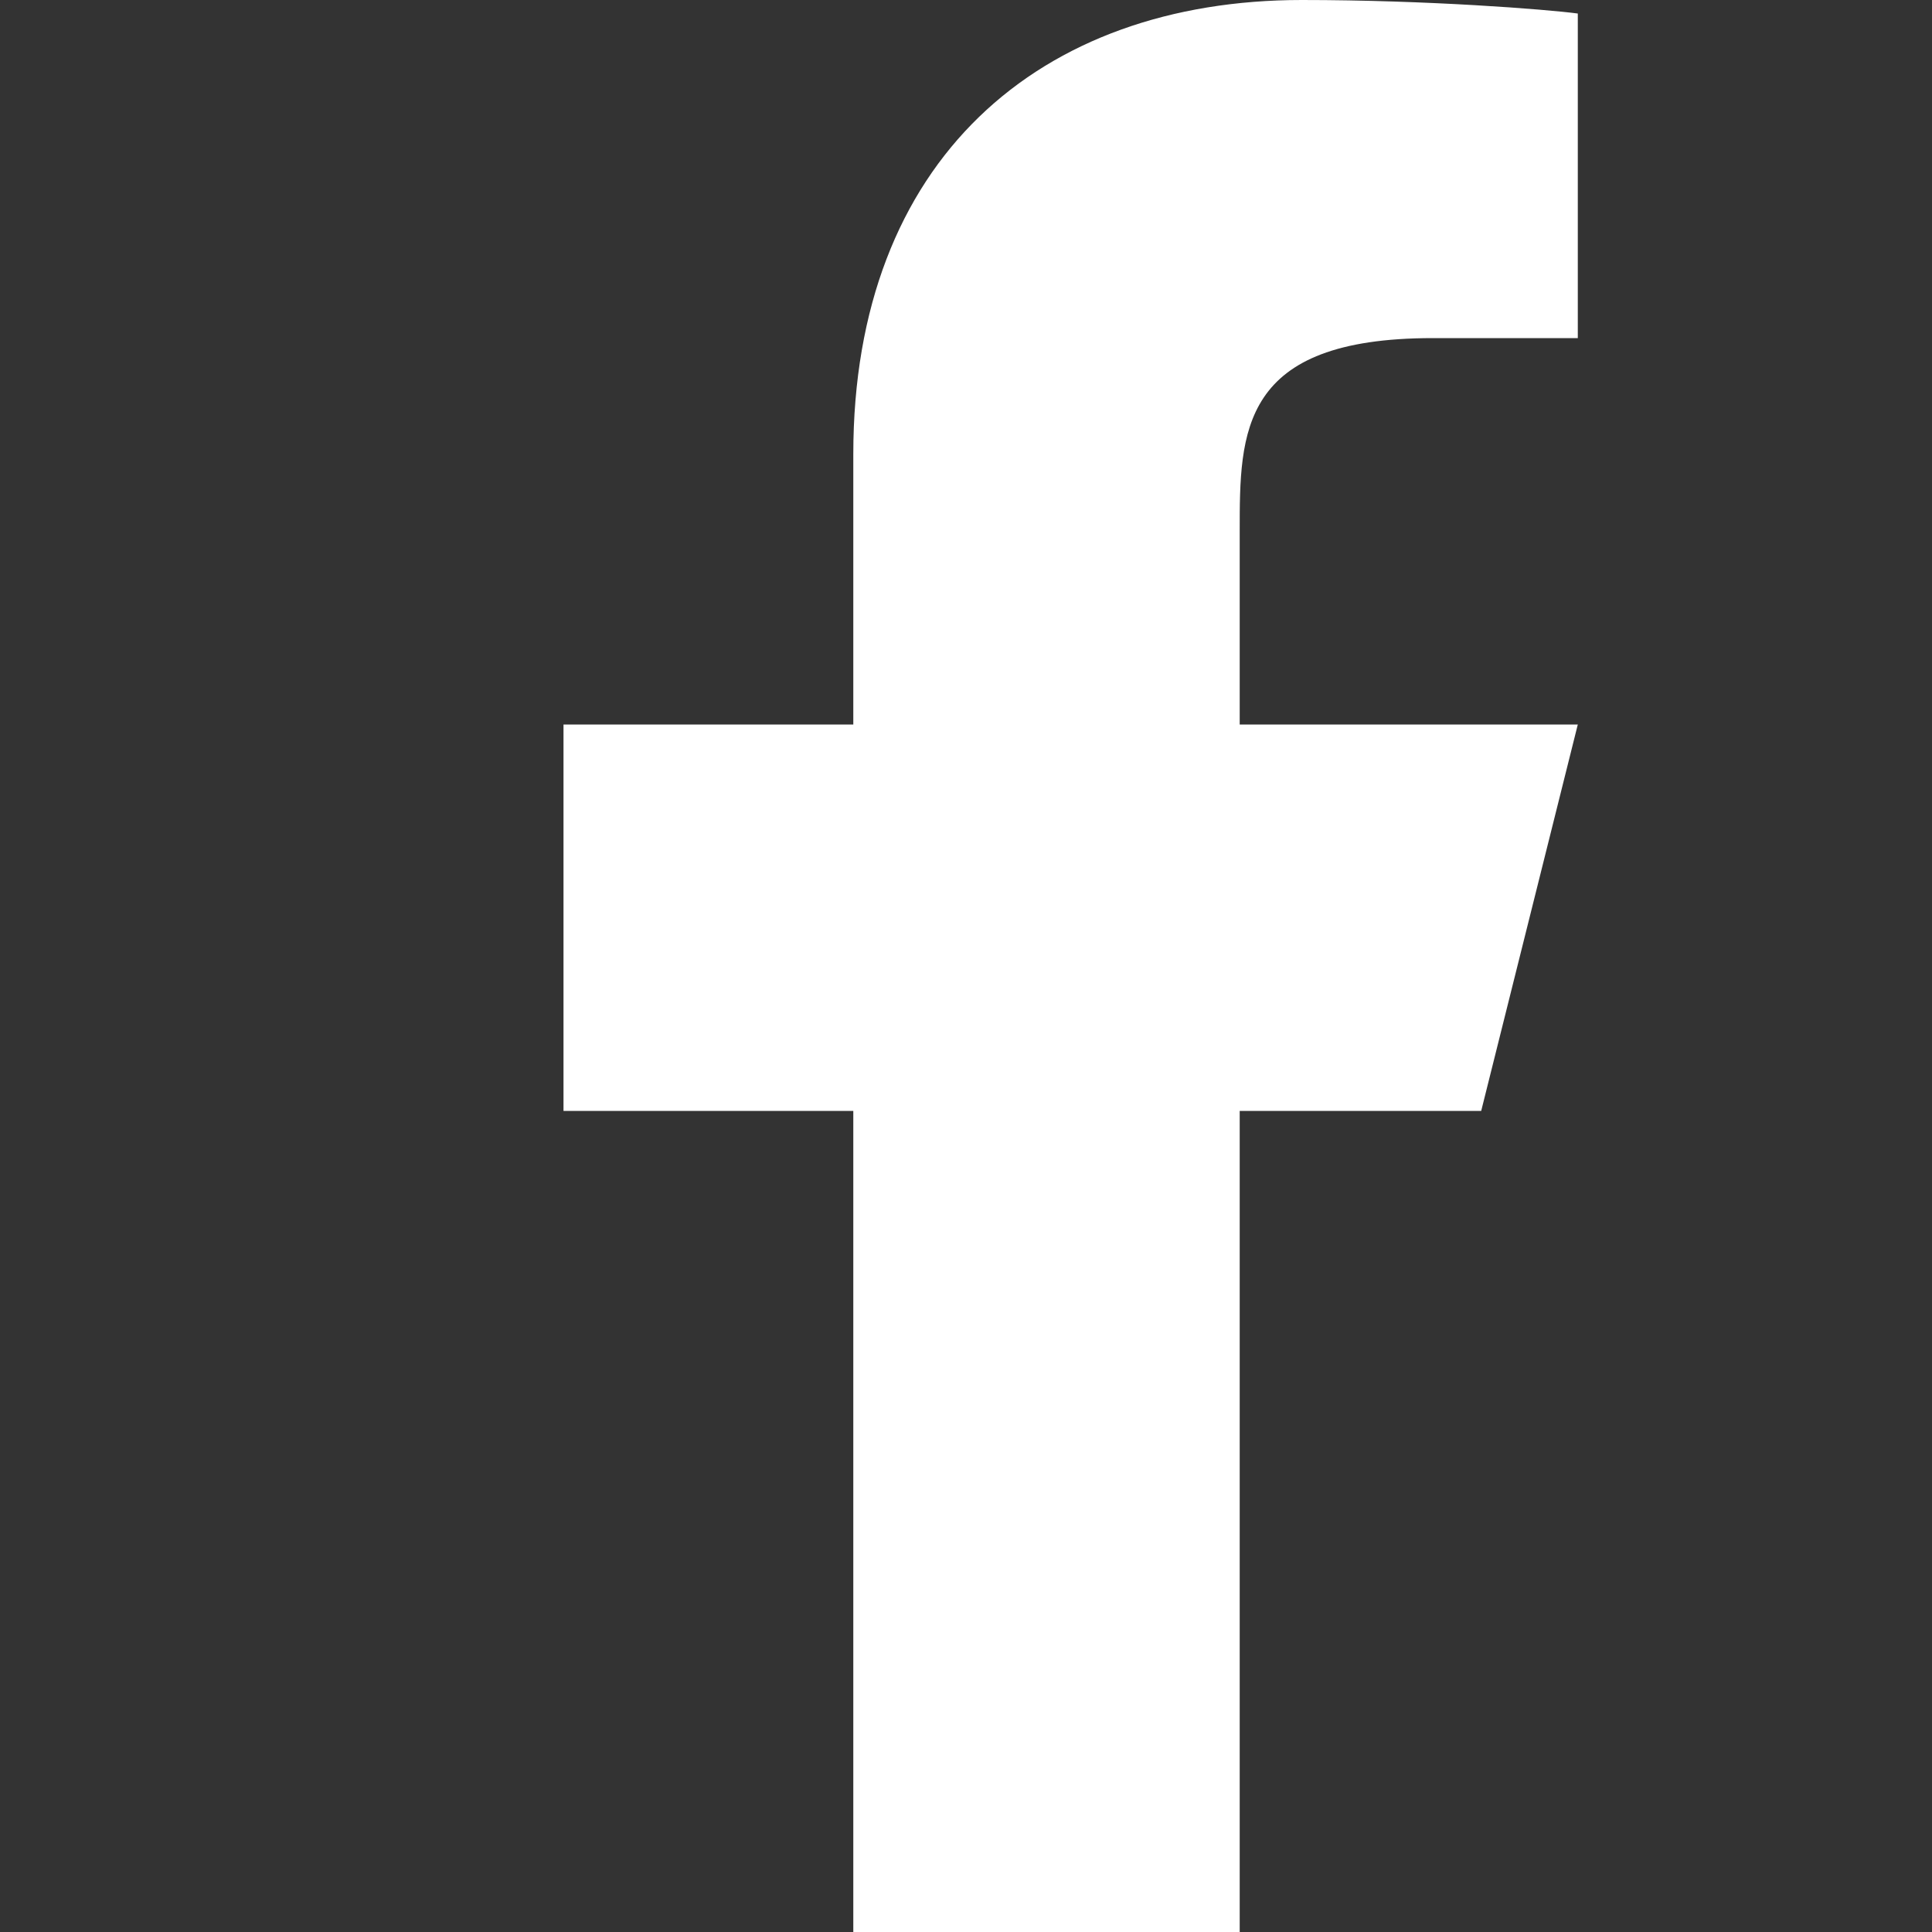
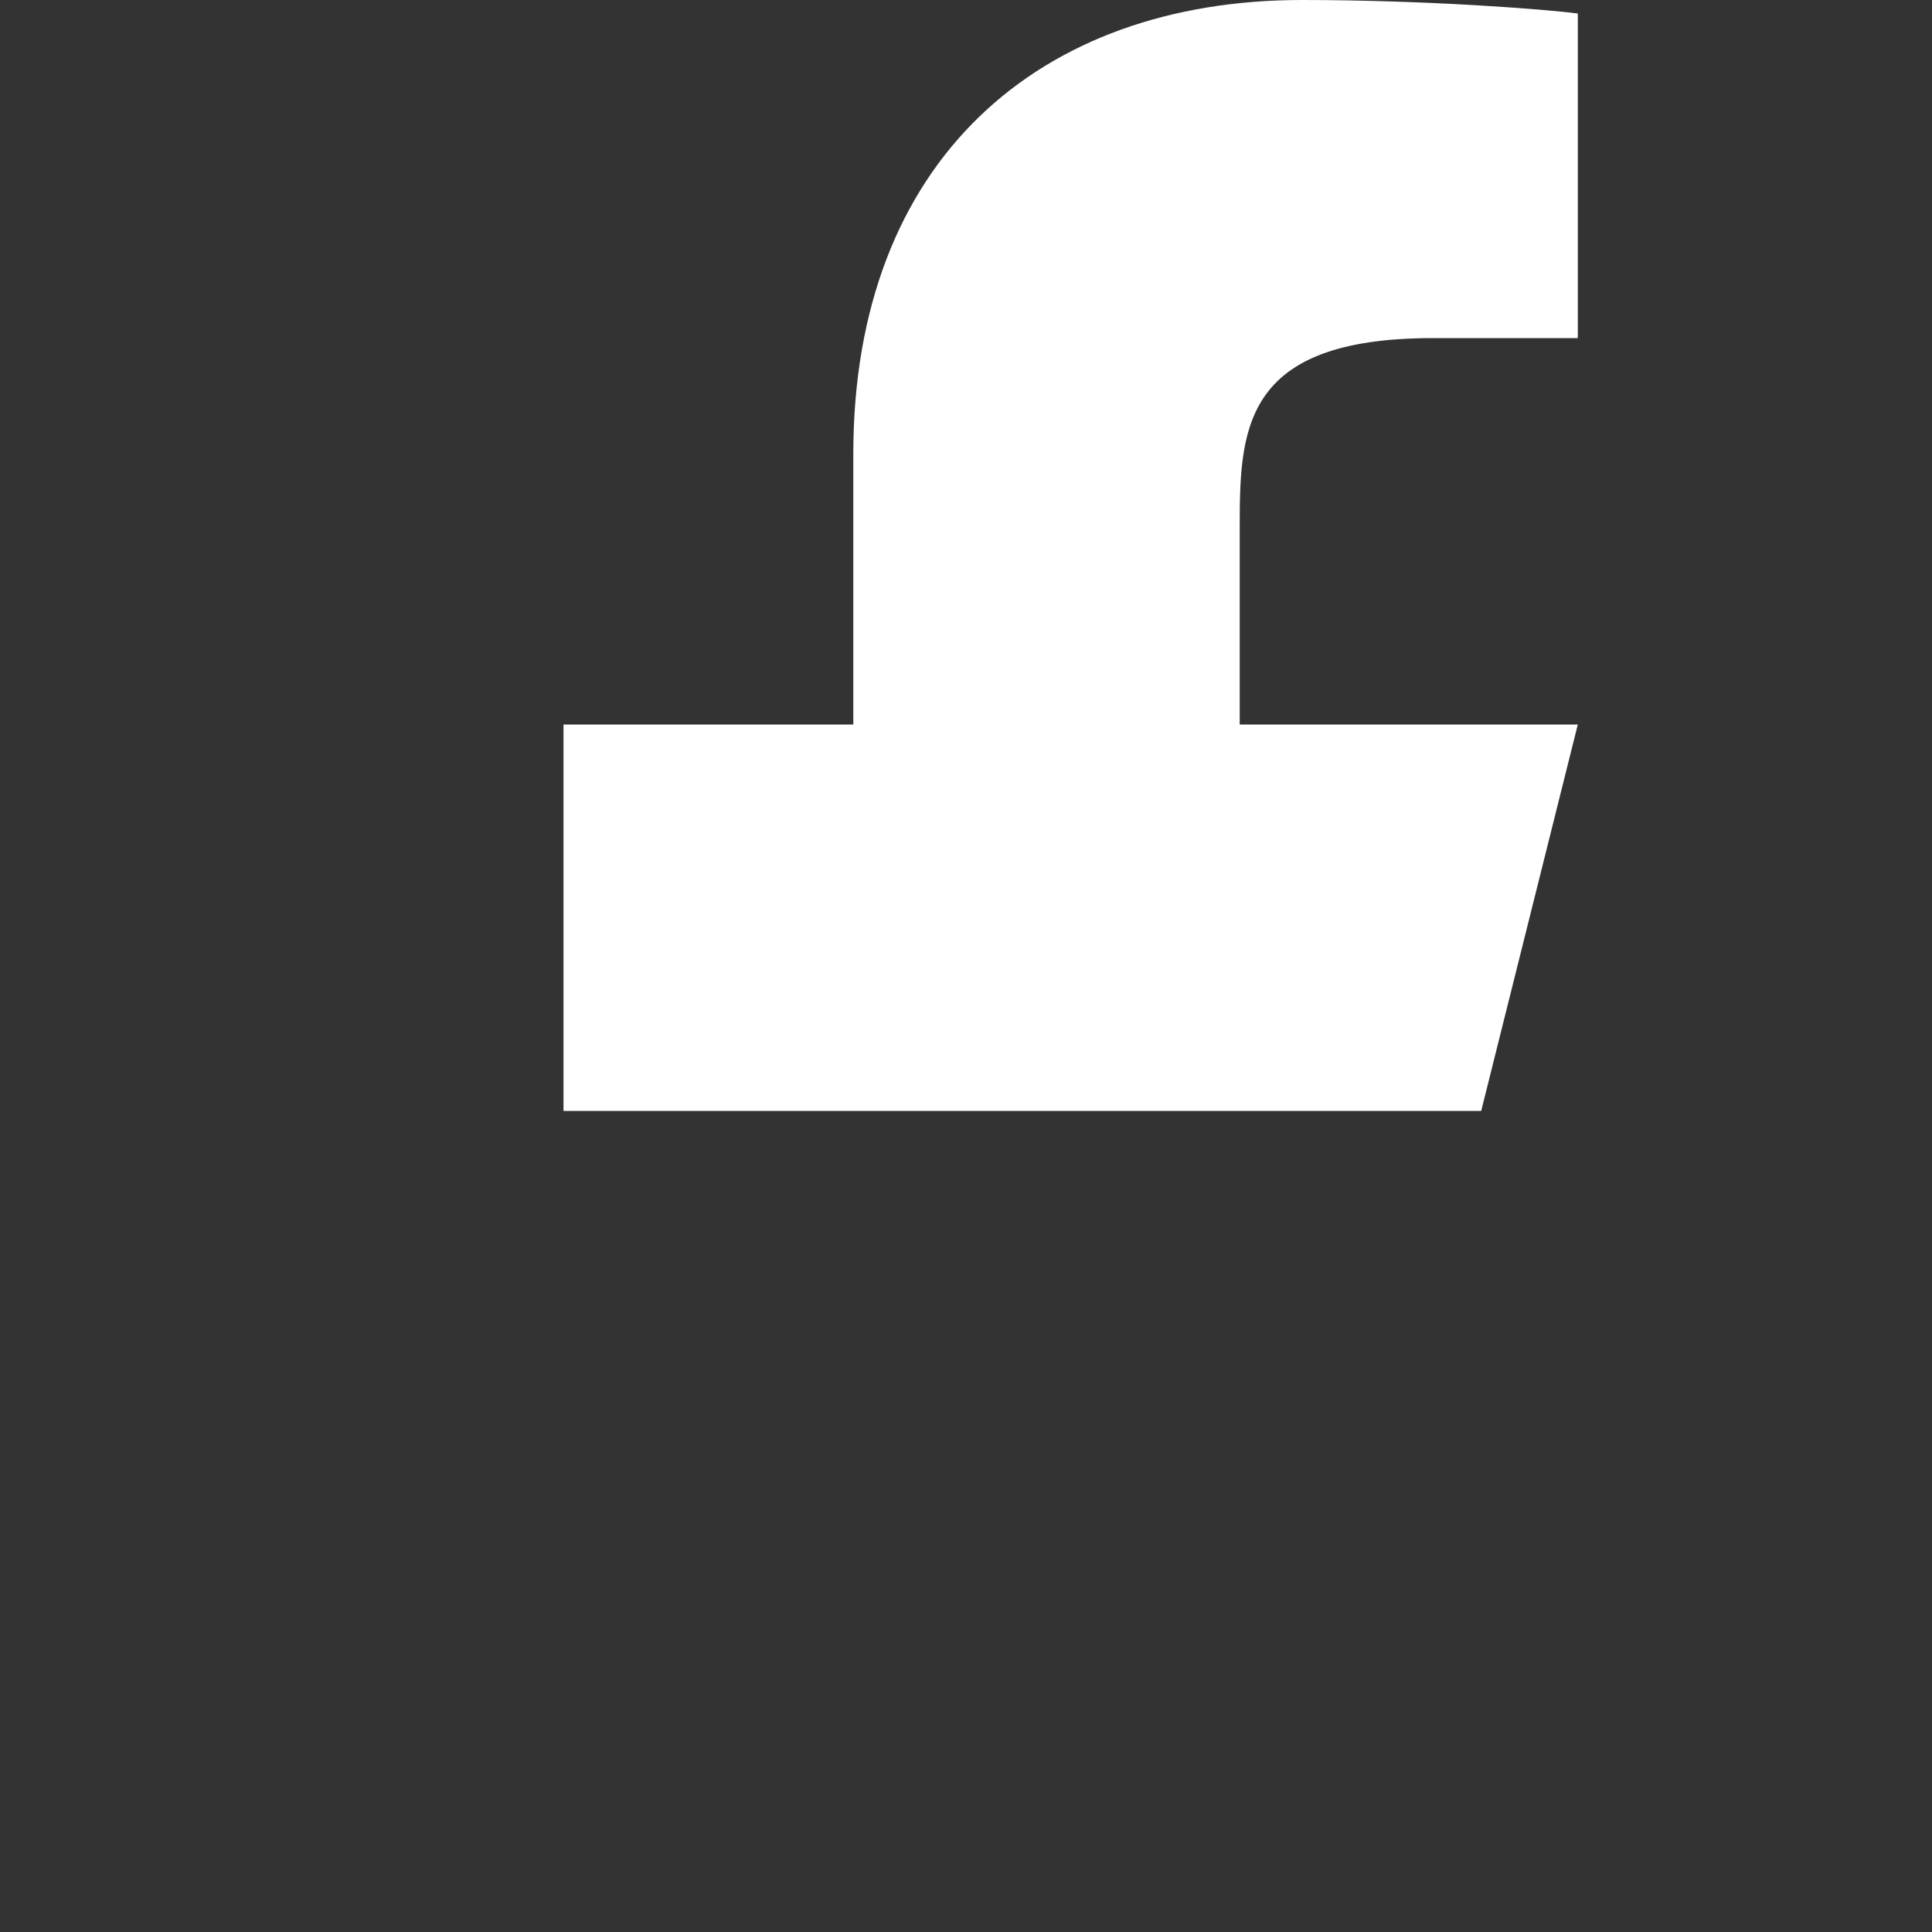
<svg xmlns="http://www.w3.org/2000/svg" width="24" height="24" viewBox="0 0 24 24" fill="none">
  <rect x="0" y="0" width="24" height="24" fill="#333333" stroke="none" />
-   <path d="M15.4 13.8H18.4L19.6 9H15.4V6.6C15.4 5.364 15.4 4.2 17.8 4.2H19.6V0.168C19.209 0.116 17.732 0 16.172 0C12.914 0 10.6 1.988 10.6 5.64V9H7V13.8H10.6V24H15.4V13.8Z" fill="white" />
+   <path d="M15.4 13.8H18.4L19.6 9H15.4V6.6C15.4 5.364 15.4 4.2 17.8 4.2H19.6V0.168C19.209 0.116 17.732 0 16.172 0C12.914 0 10.6 1.988 10.6 5.64V9H7V13.8H10.6H15.4V13.8Z" fill="white" />
</svg>